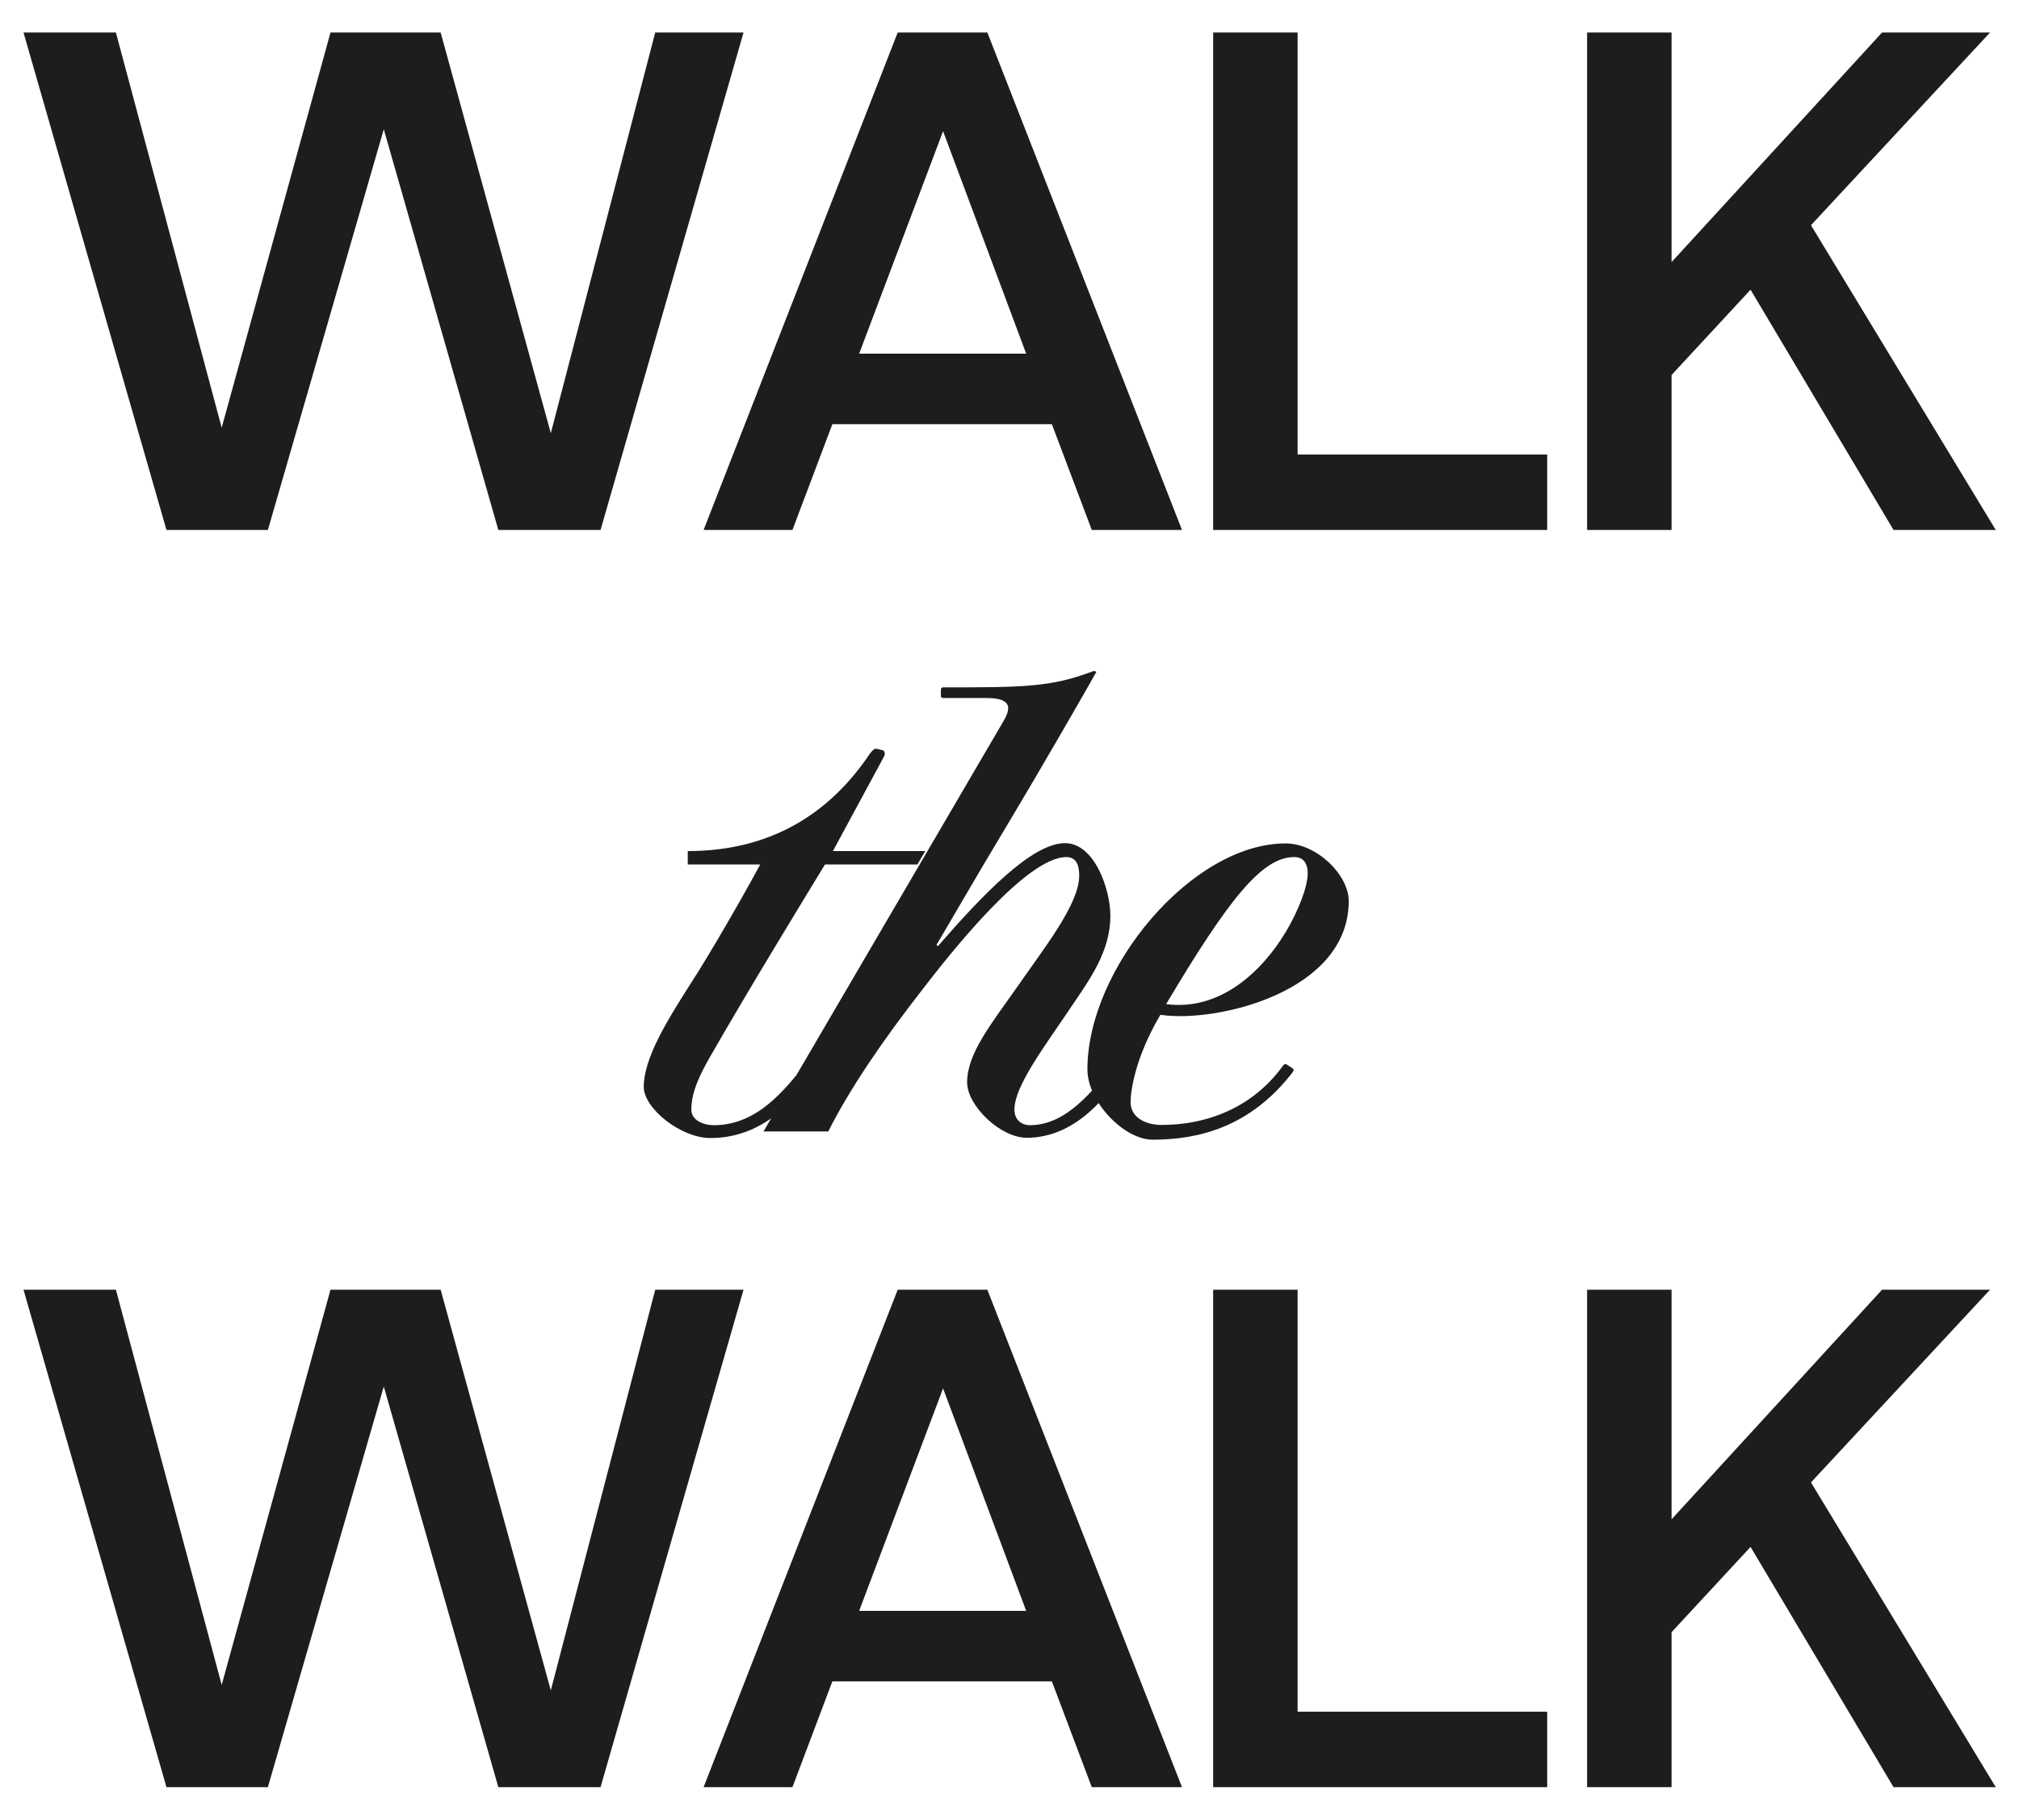
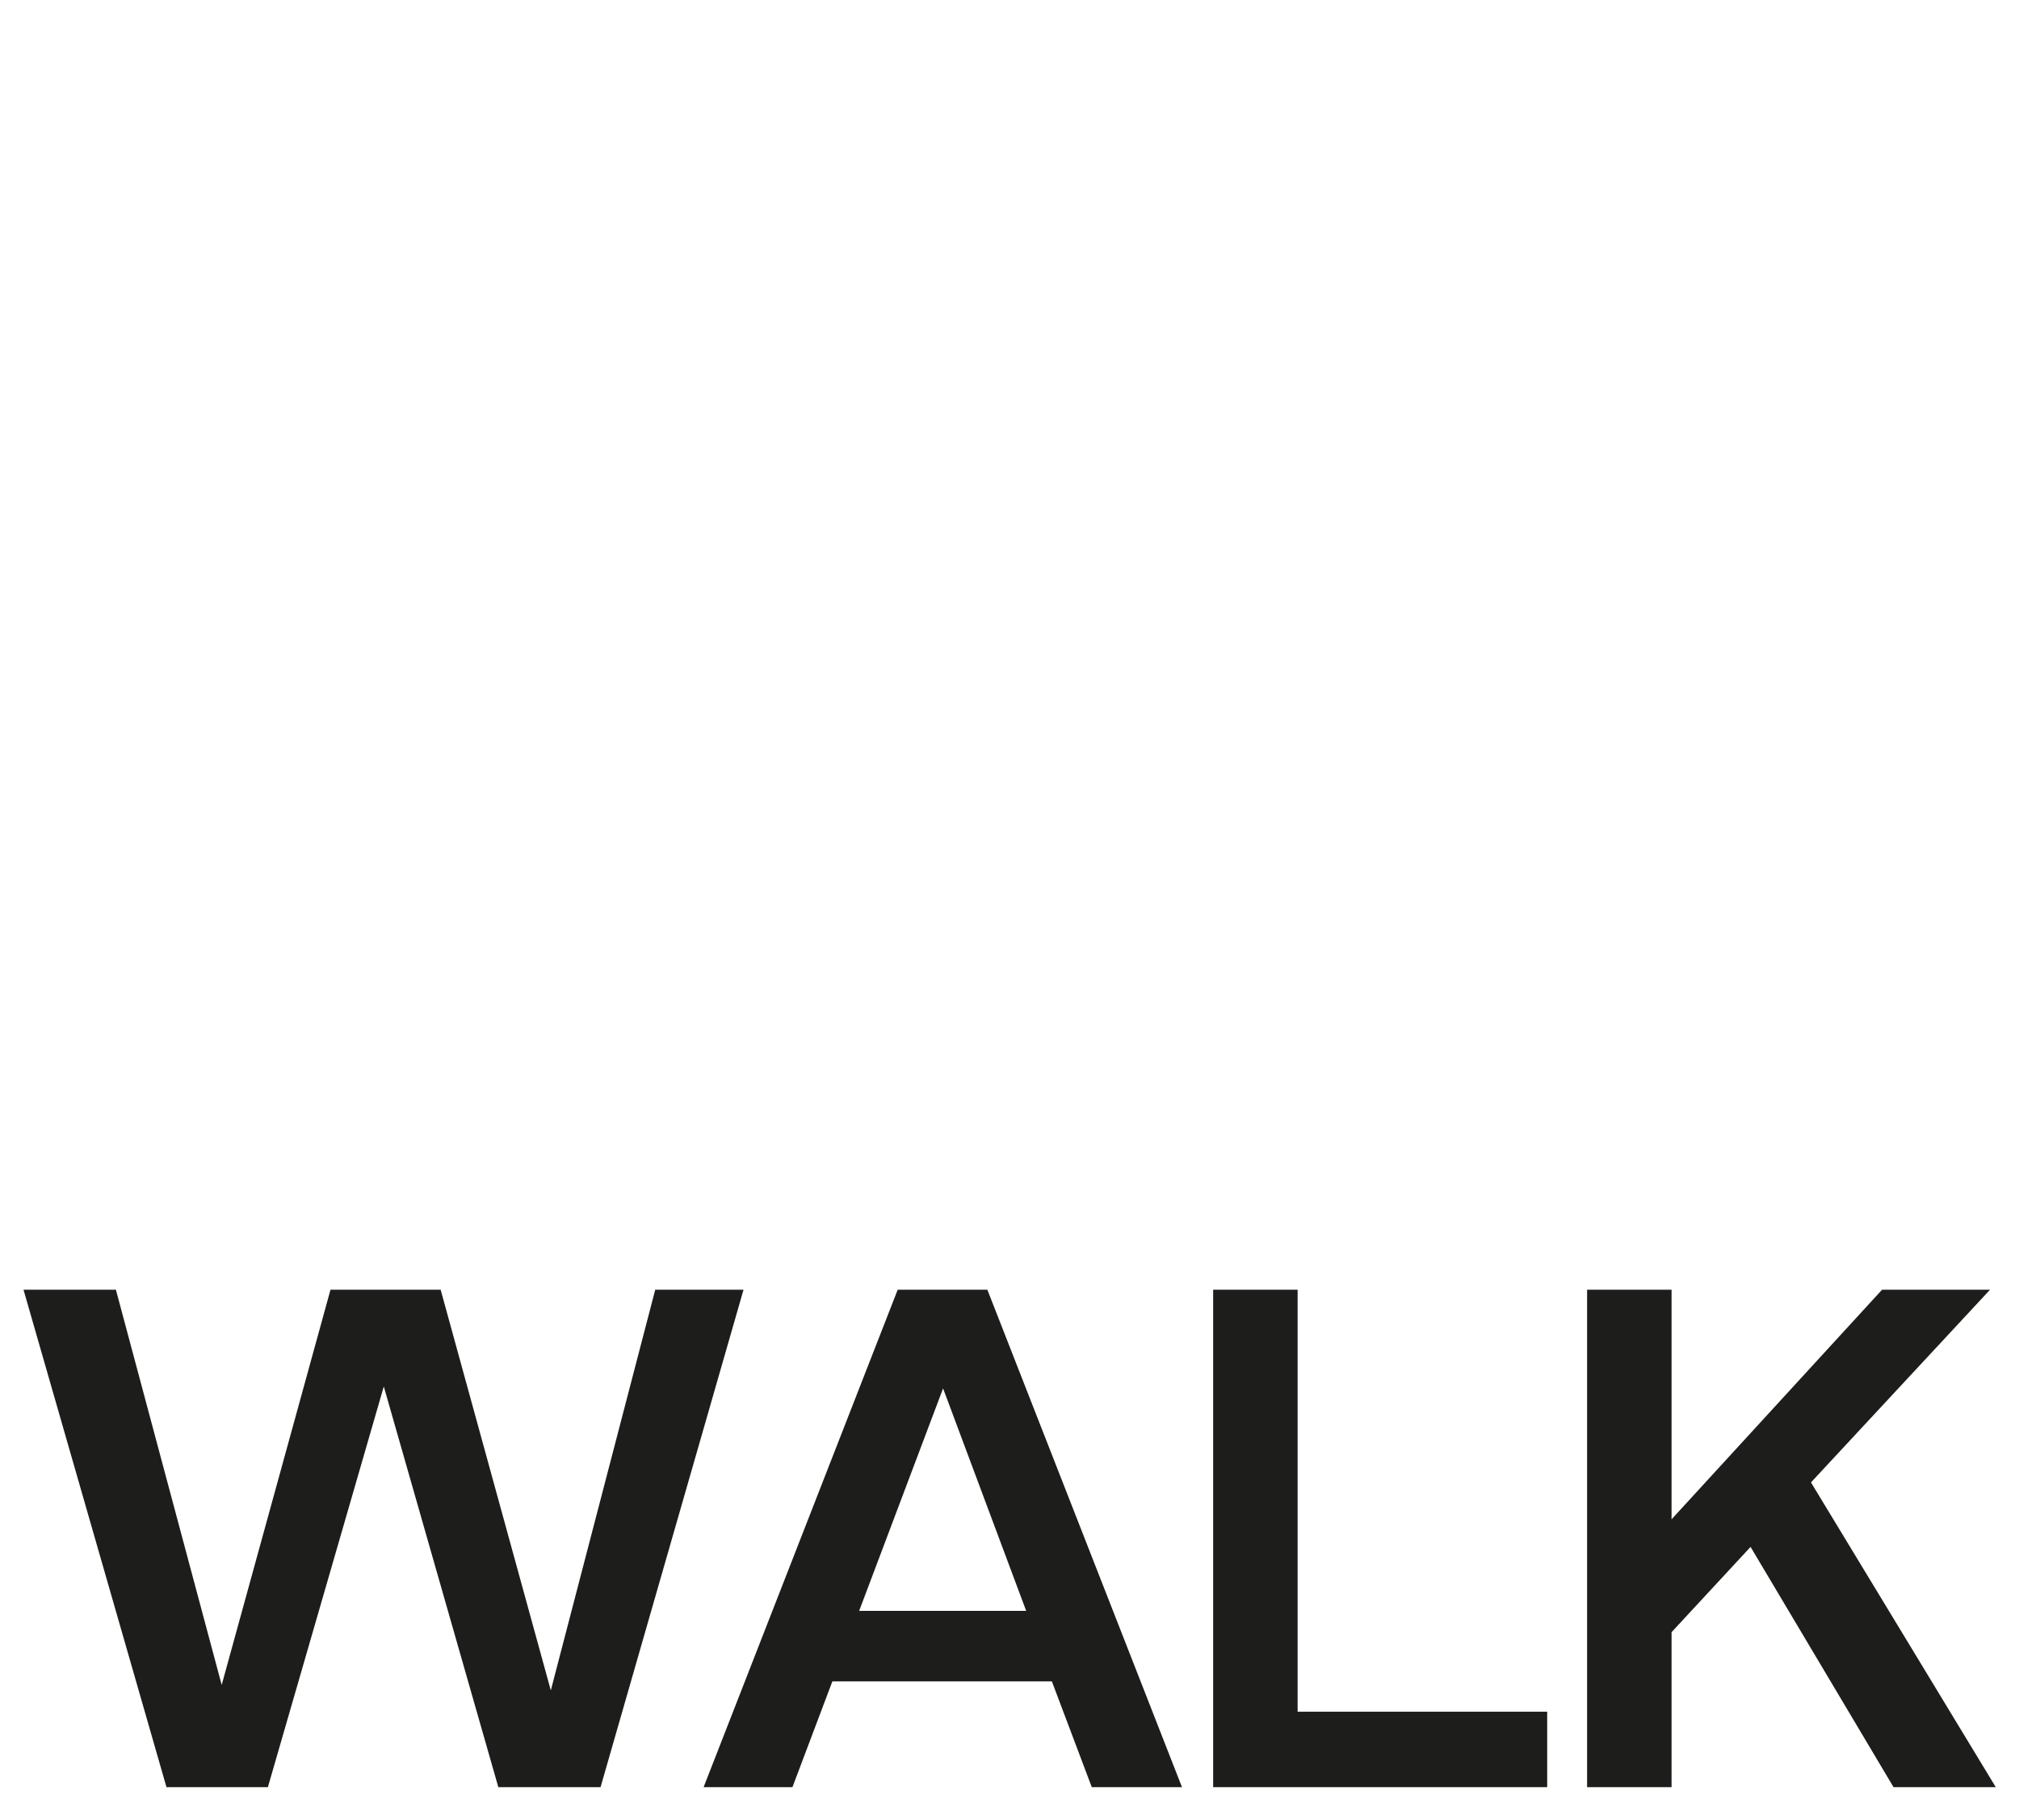
<svg xmlns="http://www.w3.org/2000/svg" xmlns:xlink="http://www.w3.org/1999/xlink" id="Layer_1" x="0px" y="0px" viewBox="0 0 738.6 665.8" style="enable-background:new 0 0 738.6 665.8;" xml:space="preserve">
  <style type="text/css"> .st0{fill:#1D1D1B;} .st1{clip-path:url(#SVGID_00000104669992046805644600000015746704598320278424_);fill:#1D1D1B;} </style>
  <g>
    <path class="st0" d="M239.7,471.9l-38.2,146.6l-40.3-146.6h-40.3L81.1,616.5L42.4,471.9H8.6l52.3,182H98l42.4-146.6l41.9,146.6 h37.4l52.3-182H239.7z M345,508l30.4,81.4h-61.1L345,508z M328.4,471.9l-71,182h32.5l14.6-38.7h80.3l14.6,38.7h33l-71.2-182H328.4z M443.8,471.9v182H566v-27.6h-91.3V471.9H443.8z M688.5,471.9l-77,84v-84h-30.9v182h30.9v-56.7l28.9-31.2l52.3,87.9h37.4 l-67.6-111.5l65.5-70.5H688.5z" />
    <g>
      <defs>
-         <rect id="SVGID_1_" x="8.6" y="11.9" width="721.5" height="642" />
-       </defs>
+         </defs>
      <clipPath id="SVGID_00000145777652686406739540000004215072362137507713_">
        <use xlink:href="#SVGID_1_" style="overflow:visible;" />
      </clipPath>
      <path style="clip-path:url(#SVGID_00000145777652686406739540000004215072362137507713_);fill:#1D1D1B;" d="M478.4,319.5 c0,4.9-3.4,13.8-8.1,21.6c-8.6,14.3-23.9,28.9-43.7,26.3c22.9-38.5,35.1-53.8,46.8-53.8C477.1,313.5,478.4,316.4,478.4,319.5 M469.3,390c-9.6,13.3-25,21.6-44.5,21.6c-5.5,0-11.2-2.6-11.2-8.3c0-4.4,1.8-16.6,10.9-32c20,3.1,68.9-8.1,68.9-41.6 c0-9.6-11.7-21.1-23.1-21.1c-34.3,0-72.5,45.8-72.5,82.7c0,11.7,13.3,25.7,23.9,25.7c16.4,0,35.6-4.4,51.2-24.7 c0.5-0.8,0.5-1-0.3-1.6l-1.6-1C470.6,389.2,469.8,389.2,469.3,390 M353.8,396c0,8.6,12.2,20.3,21.8,20.3c19,0,30.7-17.4,35.1-23.9 c0.5-0.8,0.5-1-0.3-1.6l-1.6-1c-0.5-0.5-1.3-0.5-1.8,0.3c-6.8,8.3-16.6,21.6-30.2,21.6c-2.9,0-5.7-1.8-5.7-5.7 c0-8.6,10.9-22.9,20.5-37.2c7-10.4,14.6-20.5,14.6-33.8c0-9.4-5.7-26.5-16.6-26.5c-12.2,0-30.4,19.2-46.5,37.7l-0.5-0.5 c1.6-2.6,15.9-27.3,25-42.4c15.1-25.2,29.4-50.2,33.5-57.5l-1-0.3c-15.6,6-26,6-55.1,6c-0.5,0-0.8,0.3-0.8,0.8v2.3 c0,0.5,0.3,0.8,0.8,0.8h15.9c10.1,0,8.6,4.4,6,8.8l-87.6,149.8h23.7c7.8-15.6,20.3-33.8,34.1-51.5c10.4-13.5,38.2-48.9,53-48.9 c3.9,0,4.7,3.4,4.7,6.8c0,10.4-12.7,26.3-23.1,41.3C362.4,374.9,353.8,385.6,353.8,396 M252.4,360.3c-8.6,13.5-16.9,27-16.9,37.4 c0,7.8,13.5,18.7,24.4,18.7c21.6,0,33.5-17.7,38-24.2c0.5-0.8,0.5-1-0.3-1.6l-1.6-1c-0.5-0.5-1.3-0.5-1.8,0.3 c-6.8,8.3-16.9,21.8-33,21.8c-3.9,0-8.3-1.8-8.3-5.7c0-6.8,3.6-13.5,6.5-18.7c14.3-25,35.1-59,42.4-71h33.8l2.9-4.9h-33.8 l18.7-34.6c0.5-0.8,0.3-2.1-0.5-2.3l-2.1-0.5c-1-0.3-1.8,0.8-2.6,1.8c-14.3,21.3-35.6,35.6-66.6,35.6v4.9h26.5 C272.2,327.3,260,348.6,252.4,360.3" />
    </g>
-     <path class="st0" d="M239.7,11.9l-38.2,146.6L161.2,11.9h-40.3L81.1,156.5L42.4,11.9H8.6l52.3,182H98l42.4-146.6l41.9,146.6h37.4 l52.3-182H239.7z M345,48l30.4,81.4h-61.1L345,48z M328.4,11.9l-71,182h32.5l14.6-38.7h80.3l14.6,38.7h33l-71.2-182H328.4z M443.8,11.9v182H566v-27.6h-91.3V11.9H443.8z M688.5,11.9l-77,84v-84h-30.9v182h30.9v-56.7l28.9-31.2l52.3,87.9h37.4L662.5,82.4 L728,11.9H688.5z" />
  </g>
</svg>